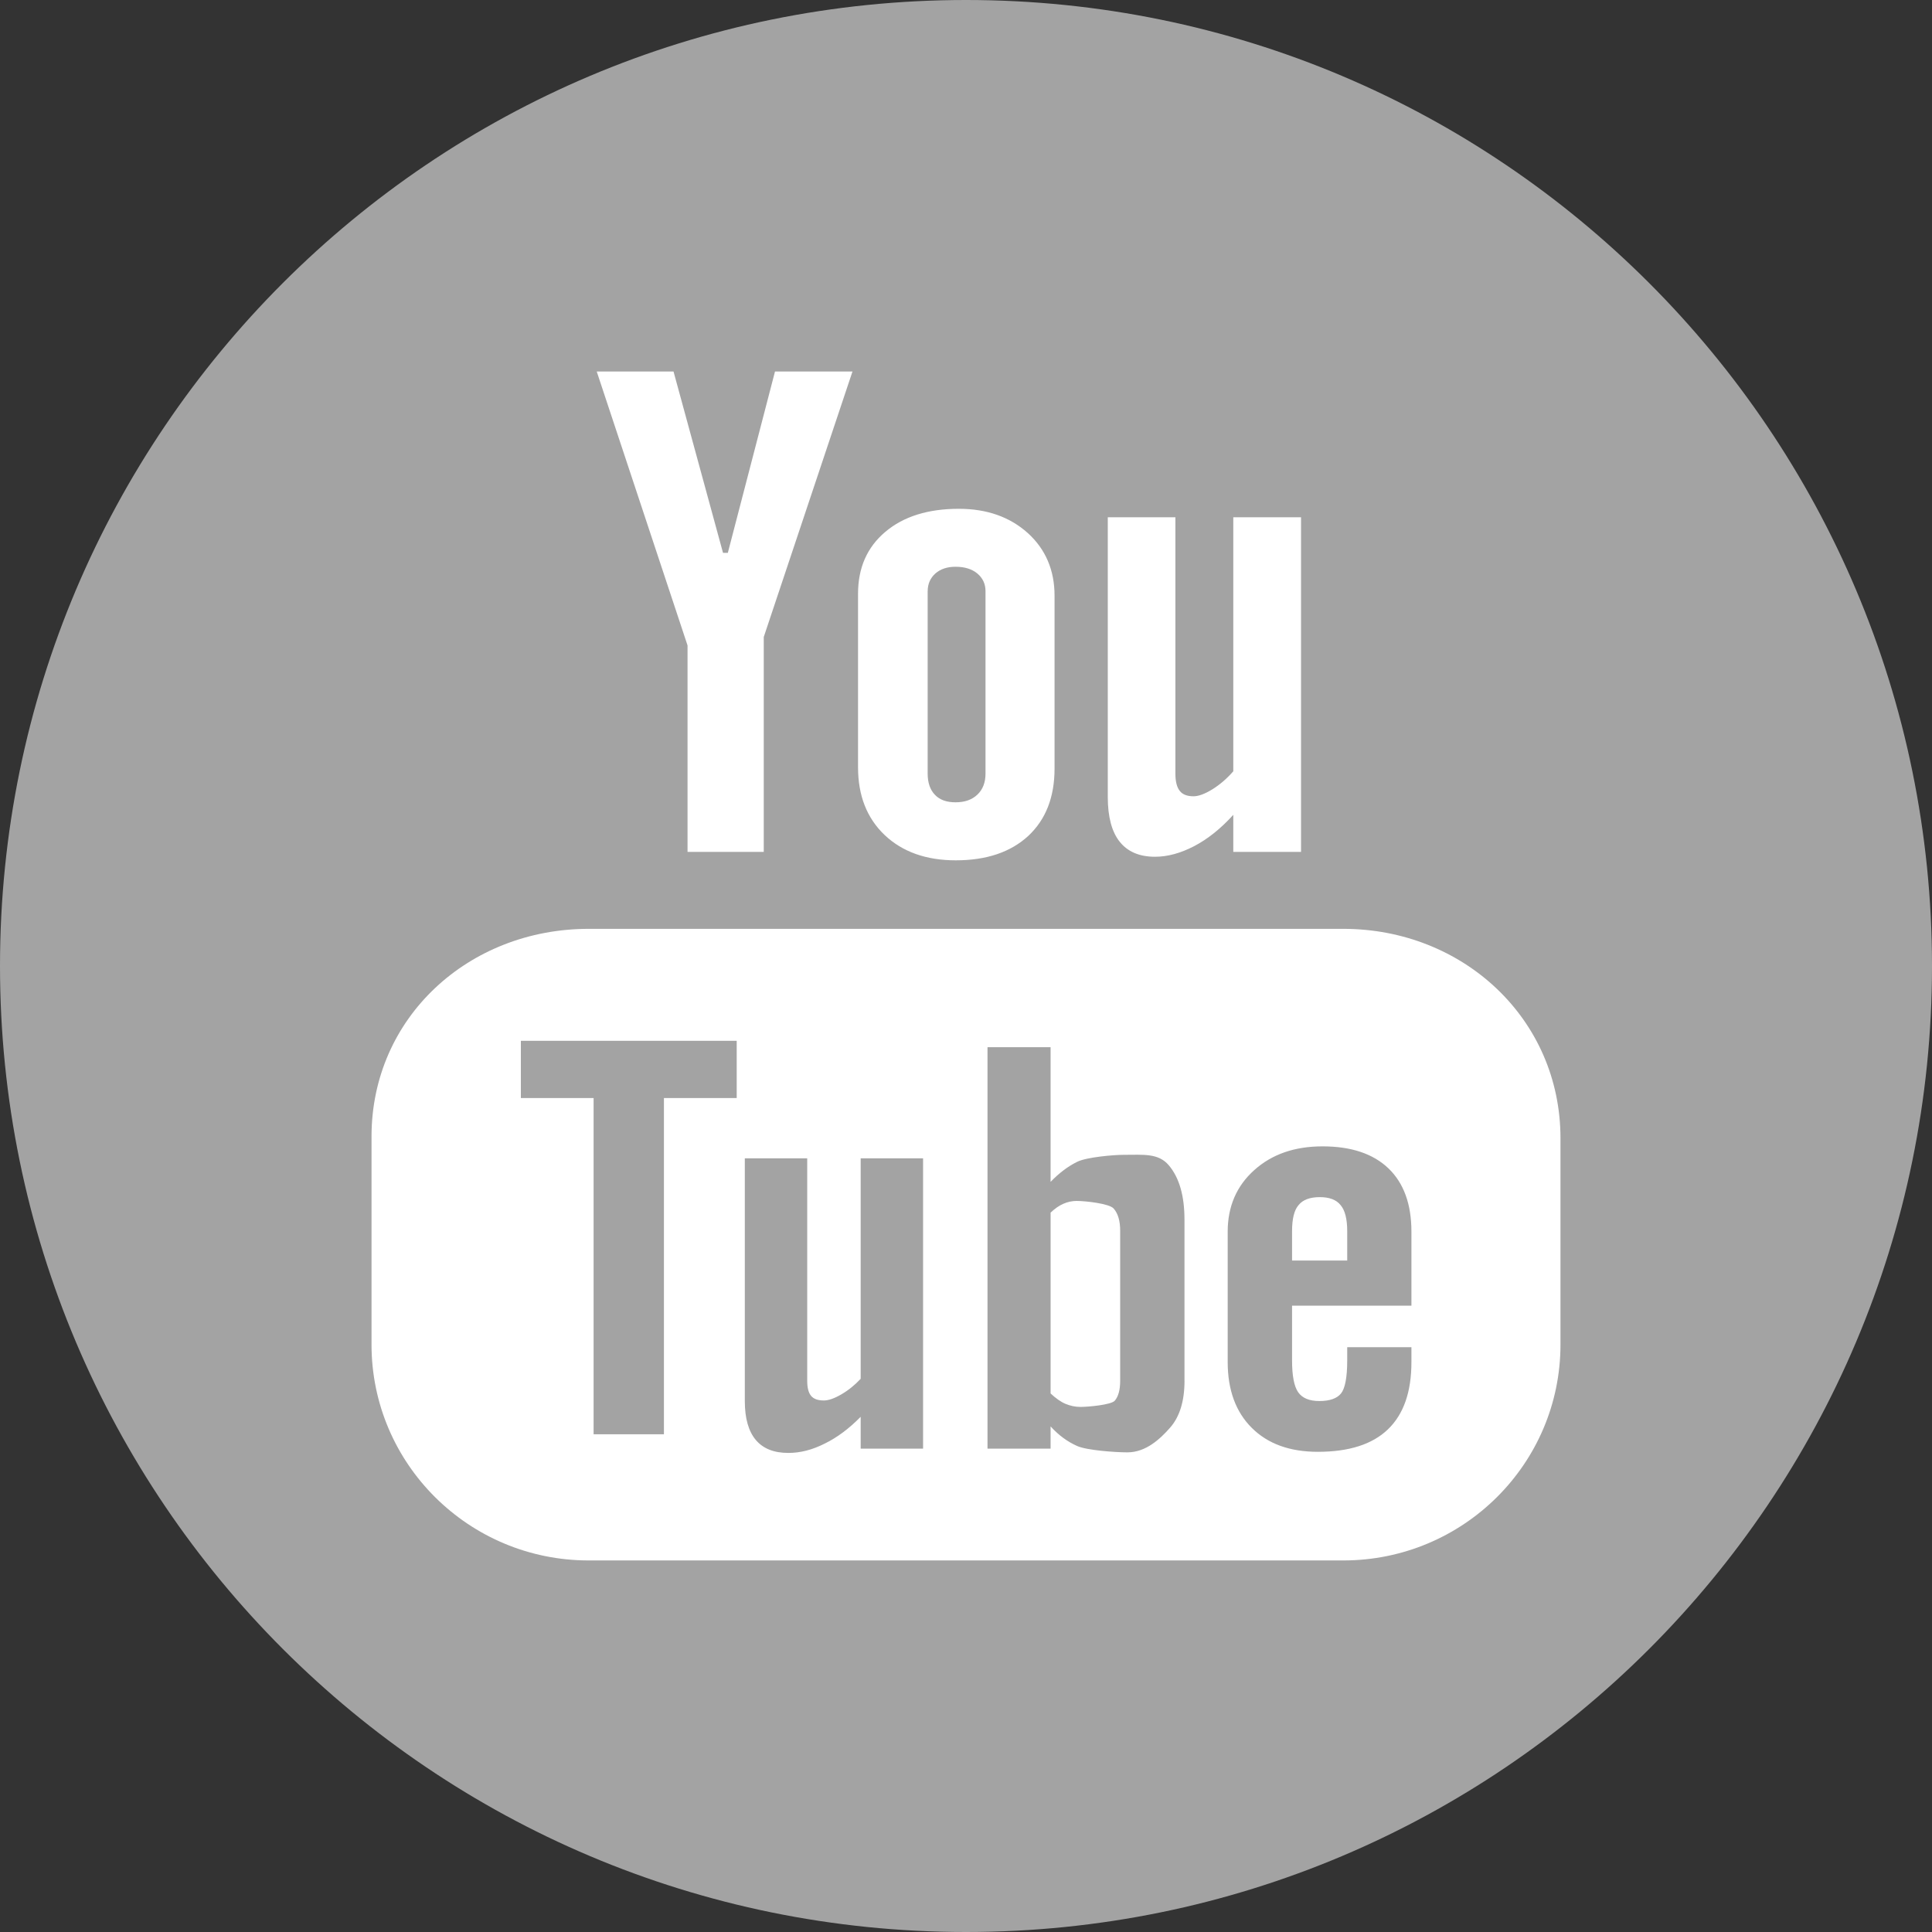
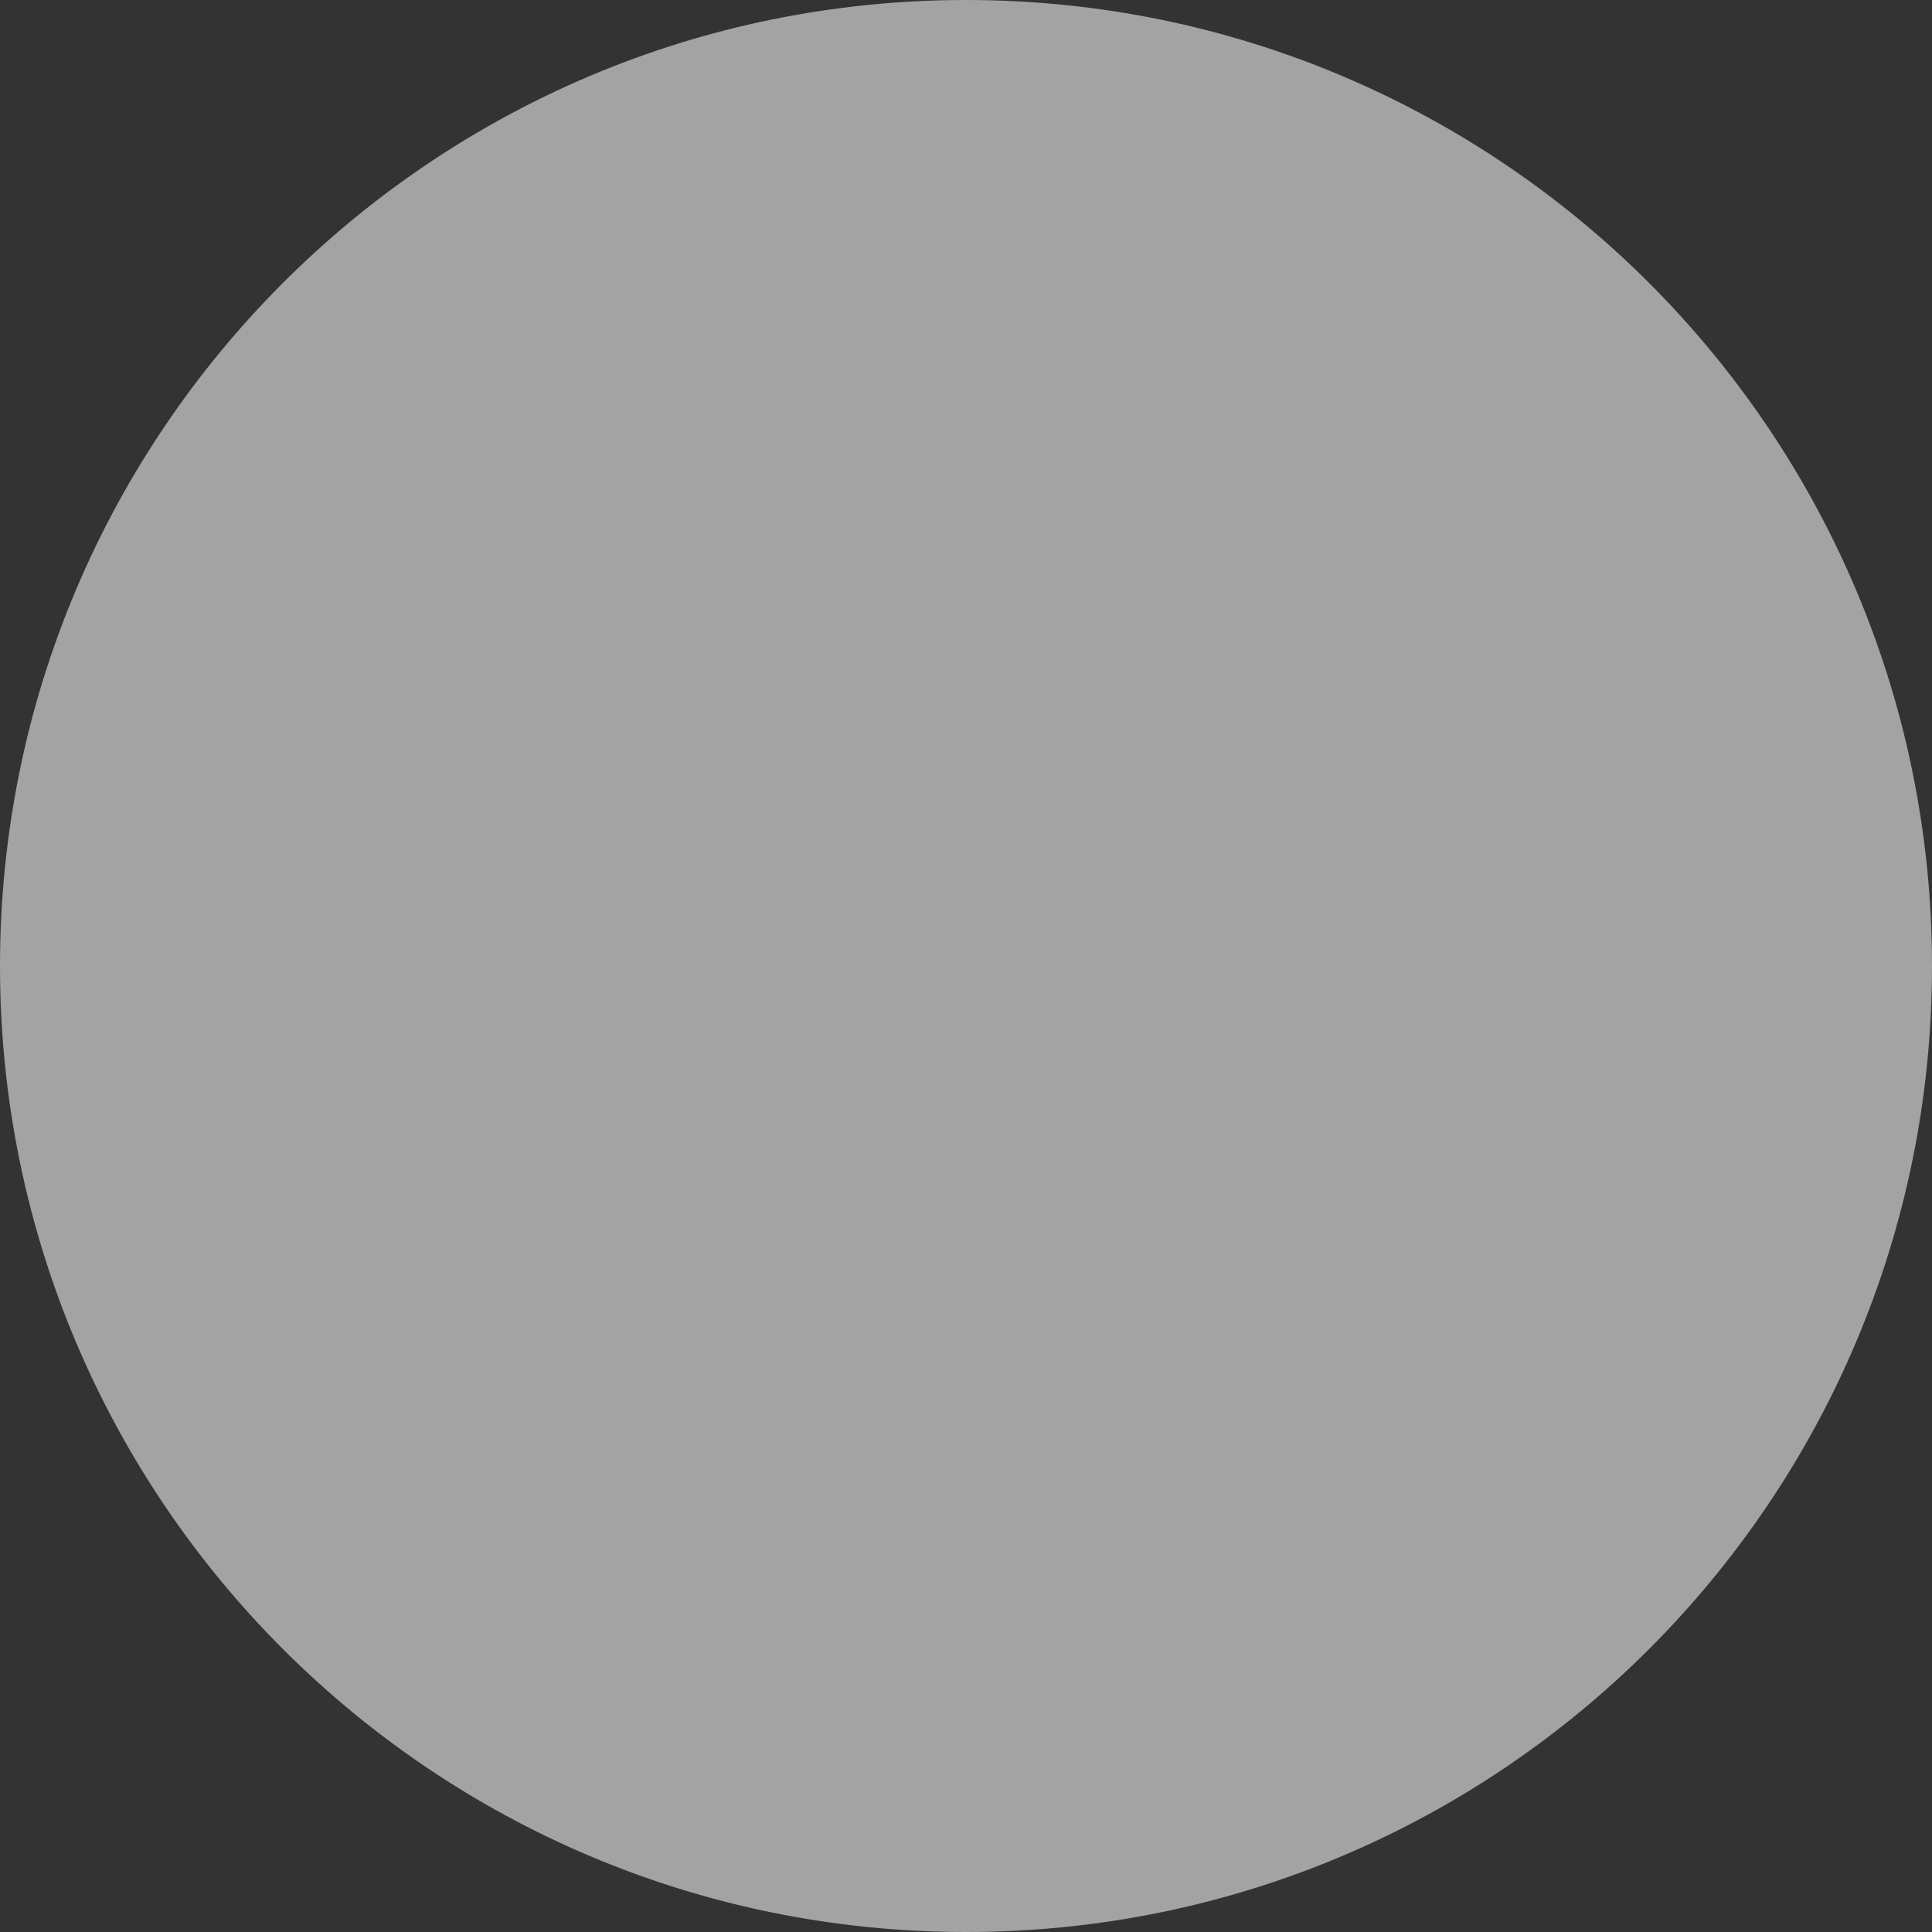
<svg xmlns="http://www.w3.org/2000/svg" width="60" height="60">
  <rect width="100%" height="100%" fill="#333333" stroke="none" />
  <title />
  <g>
    <title>background</title>
    <rect fill="none" id="canvas_background" height="402" width="582" y="-1" x="-1" />
  </g>
  <g>
    <title>Layer 1</title>
    <path id="svg_1" fill="#a3a3a3" d="m30,60c16.569,0 30,-13.431 30,-30c0,-16.569 -13.431,-30 -30,-30c-16.569,0 -30,13.431 -30,30c0,16.569 13.431,30 30,30z" />
-     <path id="svg_2" fill="#FFFFFF" d="m41.717,28.846l-23.434,0c-3.725,0 -6.745,2.749 -6.745,6.451l0,6.459c0,3.702 3.019,6.705 6.745,6.705l23.434,0c3.725,0 6.745,-3.002 6.745,-6.705l0,-6.408c0,-3.702 -3.02,-6.502 -6.745,-6.502zm-18.838,5.254l-2.26,0l0,10.442l-2.184,0l0,-10.442l-2.259,0l0,-1.777l6.703,0l0,1.777zm5.788,10.888l-1.938,0l0,-0.988c-0.36,0.366 -0.73,0.644 -1.119,0.833c-0.387,0.196 -0.761,0.289 -1.126,0.289c-0.45,0 -0.784,-0.133 -1.013,-0.404c-0.225,-0.27 -0.34,-0.669 -0.34,-1.208l0,-7.537l1.938,0l0,6.916c0,0.213 0.042,0.367 0.12,0.461c0.084,0.099 0.217,0.143 0.399,0.143c0.14,0 0.322,-0.062 0.54,-0.189c0.22,-0.128 0.419,-0.289 0.601,-0.484l0,-6.848l1.938,0l0,9.015l0.001,0zm8.119,-2.109c0,0.637 -0.151,1.126 -0.456,1.468c-0.302,0.341 -0.743,0.757 -1.317,0.757c-0.382,0 -1.263,-0.064 -1.558,-0.196c-0.296,-0.13 -0.576,-0.332 -0.828,-0.61l0,0.69l-1.959,0l0,-12.467l1.959,0l0,4.183c0.262,-0.273 0.54,-0.483 0.83,-0.625c0.296,-0.145 1.137,-0.215 1.438,-0.215c0.614,0 1.082,-0.058 1.405,0.327c0.325,0.385 0.485,0.948 0.485,1.685l0,5.003l0,0zm7.047,-2.33l-3.707,0l0,1.699c0,0.474 0.062,0.803 0.189,0.988c0.13,0.185 0.348,0.274 0.657,0.274c0.322,0 0.546,-0.078 0.674,-0.234c0.126,-0.157 0.193,-0.498 0.193,-1.028l0,-0.41l1.994,0l0,0.463c0,0.924 -0.241,1.62 -0.731,2.09c-0.483,0.464 -1.208,0.696 -2.175,0.696c-0.868,0 -1.553,-0.246 -2.051,-0.743c-0.496,-0.492 -0.749,-1.175 -0.749,-2.044l0,-4.05c0,-0.779 0.275,-1.42 0.825,-1.912c0.549,-0.492 1.252,-0.737 2.121,-0.737c0.888,0 1.569,0.228 2.046,0.683c0.476,0.457 0.714,1.111 0.714,1.966l0,2.299l-0.001,0zm-2.843,-3.371c-0.31,0 -0.529,0.081 -0.664,0.25c-0.136,0.158 -0.2,0.429 -0.2,0.808l0,0.911l1.713,0l0,-0.911c0,-0.378 -0.069,-0.65 -0.204,-0.808c-0.131,-0.168 -0.35,-0.25 -0.644,-0.25zm-7.553,0.118c-0.138,0 -0.276,0.027 -0.411,0.087c-0.135,0.058 -0.268,0.152 -0.399,0.276l0,5.616c0.156,0.145 0.31,0.257 0.459,0.321c0.15,0.062 0.303,0.097 0.467,0.097c0.238,0 0.955,-0.064 1.067,-0.193c0.11,-0.128 0.168,-0.332 0.168,-0.62l0,-4.657c0,-0.306 -0.066,-0.536 -0.204,-0.693c-0.141,-0.155 -0.887,-0.234 -1.147,-0.234zm2.434,-10.689c0.395,0 0.801,-0.114 1.22,-0.332c0.422,-0.222 0.826,-0.546 1.21,-0.97l0,1.15l2.104,0l0,-10.391l-2.104,0l0,7.888c-0.195,0.226 -0.412,0.411 -0.647,0.559c-0.237,0.146 -0.434,0.218 -0.588,0.218c-0.197,0 -0.341,-0.055 -0.427,-0.167c-0.088,-0.109 -0.136,-0.287 -0.136,-0.531l0,-7.967l-2.1,0l0,8.685c0,0.619 0.124,1.082 0.368,1.389c0.247,0.311 0.611,0.469 1.1,0.469zm-6.189,0.111c0.955,0 1.705,-0.254 2.253,-0.759c0.543,-0.509 0.815,-1.202 0.815,-2.092l0,-5.369c0,-0.79 -0.278,-1.442 -0.831,-1.944c-0.558,-0.501 -1.271,-0.753 -2.141,-0.753c-0.955,0 -1.718,0.238 -2.283,0.715c-0.565,0.477 -0.848,1.115 -0.848,1.923l0,5.387c0,0.884 0.276,1.583 0.827,2.107c0.552,0.522 1.288,0.785 2.209,0.785zm-0.872,-8.358c0,-0.226 0.081,-0.408 0.239,-0.551c0.162,-0.14 0.37,-0.208 0.626,-0.208c0.279,0 0.504,0.068 0.675,0.208c0.171,0.143 0.256,0.325 0.256,0.551l0,5.661c0,0.278 -0.084,0.498 -0.253,0.657c-0.168,0.16 -0.394,0.238 -0.679,0.238c-0.278,0 -0.492,-0.076 -0.641,-0.235c-0.149,-0.156 -0.224,-0.375 -0.224,-0.66l0,-5.661l0,0zm-7.458,8.095l2.367,0l0,-6.673l2.755,-8.244l-2.406,0l-1.465,5.632l-0.149,0l-1.537,-5.632l-2.385,0l2.82,8.506l0,6.41l0,0z" />
  </g>
</svg>